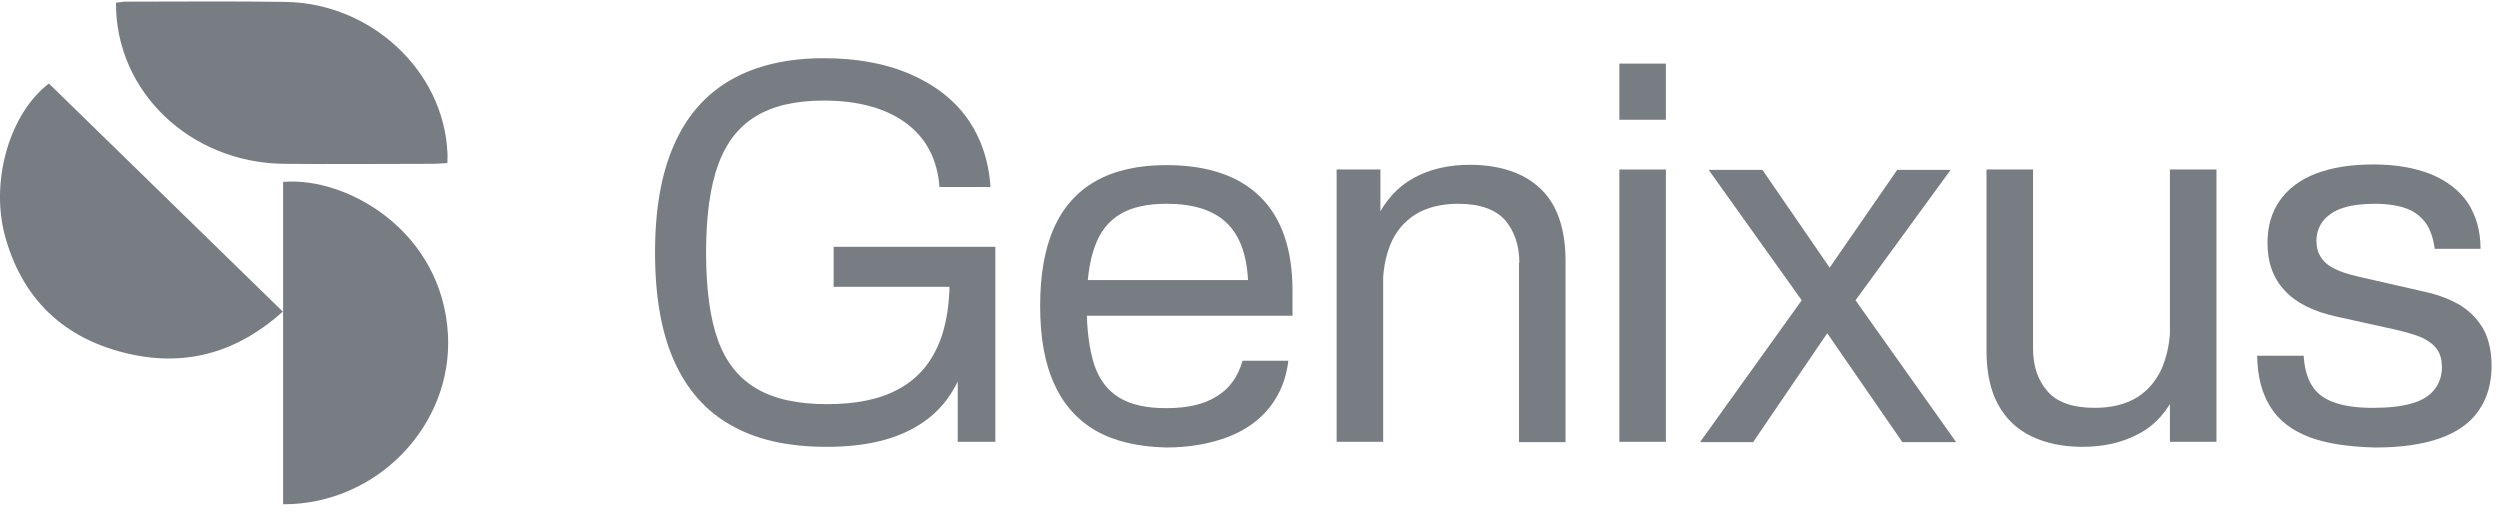
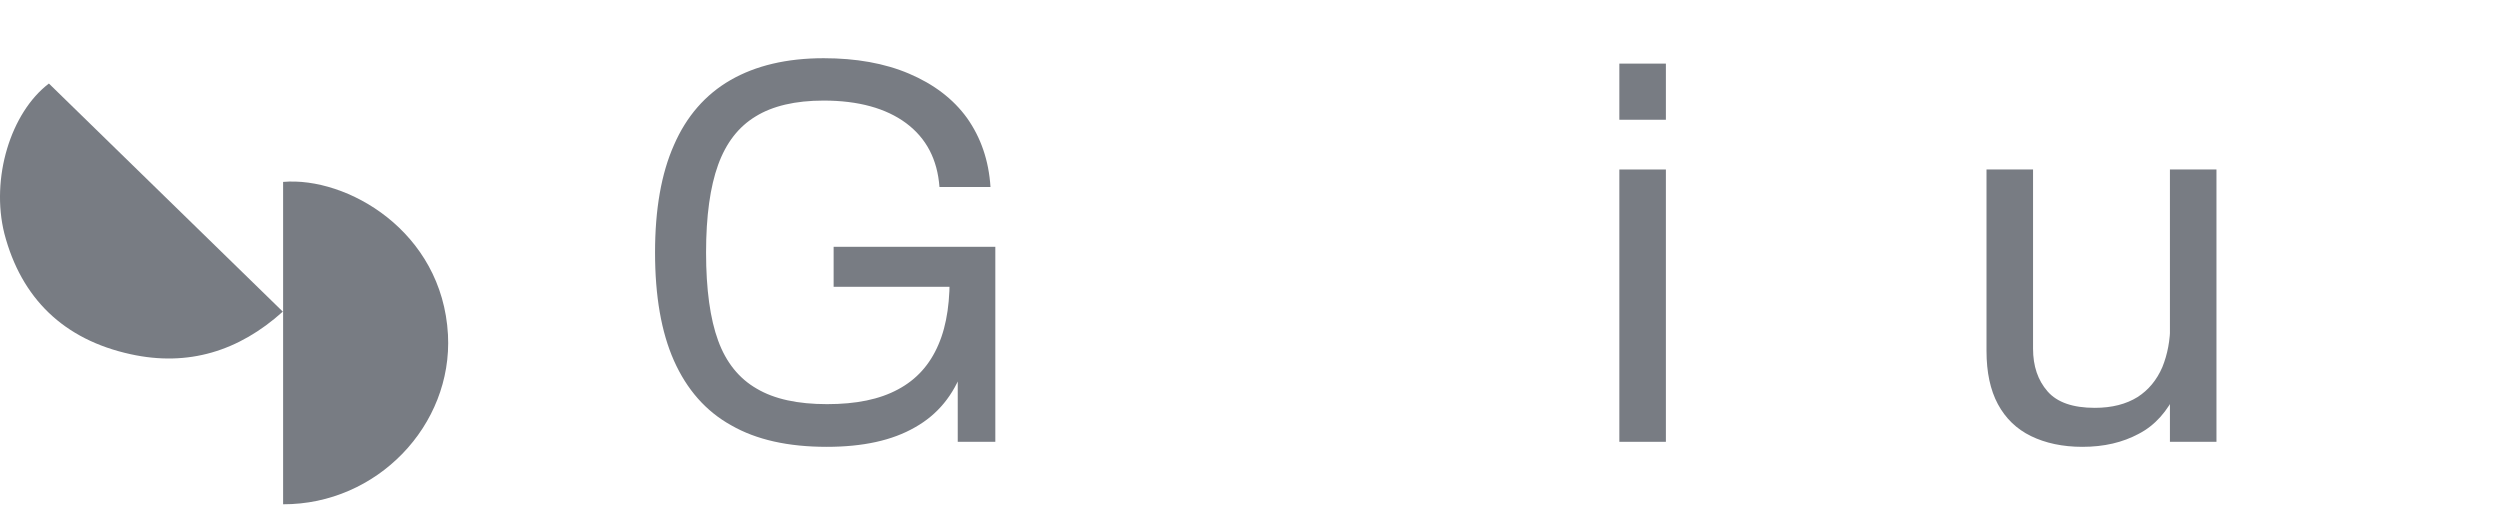
<svg xmlns="http://www.w3.org/2000/svg" width="169" height="35" viewBox="0 0 169 35" fill="none">
-   <path d="M30.245 11.018C29.902 11.036 29.654 11.073 29.406 11.073C25.996 11.073 22.586 11.111 19.176 11.073C12.851 10.999 7.802 6.187 7.84 0.185C8.069 0.166 8.297 0.111 8.526 0.111C12.127 0.111 15.727 0.073 19.309 0.129C25.101 0.222 29.978 4.793 30.245 10.293C30.264 10.498 30.245 10.702 30.245 11.018Z" fill="#787C83" />
  <path d="M3.306 5.647C8.545 10.755 13.803 15.883 19.118 21.066C16.146 23.741 12.717 24.8 8.831 23.945C4.315 22.961 1.439 20.174 0.295 15.79C-0.638 12.056 0.715 7.616 3.306 5.647Z" fill="#787C83" />
  <path d="M19.138 34.089C19.138 26.788 19.138 19.543 19.138 12.297C23.424 11.926 29.902 15.604 30.283 22.626C30.607 28.757 25.482 34.107 19.138 34.089Z" fill="#787C83" />
  <path d="M49.432 28.752C47.707 27.797 46.425 26.32 45.563 24.388C44.701 22.456 44.281 20.002 44.281 17.071C44.281 14.162 44.701 11.73 45.563 9.798C46.402 7.867 47.684 6.39 49.385 5.412C51.086 4.435 53.184 3.935 55.678 3.935C57.868 3.935 59.803 4.276 61.457 4.981C63.112 5.685 64.44 6.685 65.373 7.98C66.305 9.299 66.841 10.844 66.957 12.639H63.508C63.368 10.776 62.623 9.344 61.248 8.321C59.896 7.321 58.032 6.799 55.678 6.799C53.767 6.799 52.228 7.162 51.086 7.867C49.921 8.571 49.082 9.662 48.546 11.139C48.01 12.616 47.73 14.594 47.73 17.071C47.73 19.57 48.01 21.57 48.546 23.025C49.082 24.502 49.968 25.593 51.156 26.274C52.345 26.979 53.93 27.32 55.911 27.32C57.868 27.32 59.453 27.002 60.712 26.32C61.947 25.661 62.856 24.661 63.438 23.297C64.021 21.957 64.254 20.252 64.184 18.207L65.582 19.389H56.353V16.684H67.284V29.865H64.743V24.411L65.093 24.956C64.464 26.706 63.392 28.024 61.853 28.888C60.315 29.774 58.334 30.206 55.887 30.206C53.277 30.206 51.133 29.729 49.432 28.752Z" fill="#787C83" />
-   <path d="M74.112 29.137C72.854 28.41 71.898 27.364 71.269 25.955C70.616 24.546 70.314 22.774 70.314 20.683C70.314 18.592 70.616 16.82 71.246 15.411C71.875 14.002 72.831 12.934 74.089 12.229C75.347 11.525 76.932 11.161 78.843 11.161C81.64 11.161 83.761 11.888 85.206 13.32C86.651 14.752 87.373 16.865 87.373 19.66V21.342H72.201V18.933H84.367C84.273 17.161 83.784 15.865 82.875 15.024C81.966 14.184 80.638 13.775 78.867 13.775C77.561 13.775 76.513 14.002 75.72 14.479C74.928 14.956 74.345 15.684 73.996 16.706C73.623 17.729 73.46 19.047 73.46 20.683C73.46 22.319 73.646 23.637 73.972 24.66C74.322 25.683 74.881 26.41 75.674 26.887C76.466 27.364 77.515 27.592 78.82 27.592C80.242 27.592 81.383 27.342 82.246 26.796C83.108 26.273 83.691 25.478 83.994 24.387H87.093C86.954 25.592 86.534 26.637 85.835 27.523C85.136 28.41 84.18 29.091 82.992 29.546C81.78 30 80.405 30.25 78.82 30.25C76.956 30.205 75.371 29.841 74.112 29.137Z" fill="#787C83" />
-   <path d="M90.333 11.458H93.316V14.98H93.502V29.865H90.356V11.458H90.333ZM102.708 17.776C102.708 16.594 102.382 15.639 101.753 14.889C101.1 14.162 100.051 13.776 98.583 13.776C97.418 13.776 96.439 14.026 95.67 14.503C94.901 15.003 94.341 15.662 93.992 16.526C93.642 17.389 93.479 18.344 93.479 19.434L93.013 14.844C93.642 13.549 94.481 12.617 95.577 12.026C96.649 11.435 97.907 11.14 99.376 11.14C100.727 11.14 101.892 11.39 102.871 11.867C103.85 12.367 104.596 13.071 105.085 14.026C105.575 14.98 105.831 16.185 105.831 17.616V29.888H102.685V17.776H102.708Z" fill="#787C83" />
  <path d="M109.468 4.3H112.614V8.095H109.468V4.3ZM109.468 11.458H112.614V29.866H109.468V11.458Z" fill="#787C83" />
-   <path d="M121.796 20.299L115.504 11.481H119.139L123.684 18.094L128.252 11.481H131.864L125.432 20.299L132.237 29.889H128.601L123.521 22.526L118.51 29.889H114.921L121.796 20.299Z" fill="#787C83" />
  <path d="M137.434 23.57C137.434 24.752 137.761 25.707 138.413 26.456C139.066 27.206 140.138 27.57 141.606 27.57C142.771 27.57 143.727 27.32 144.496 26.843C145.242 26.366 145.801 25.684 146.174 24.82C146.523 23.957 146.71 23.002 146.71 21.912L147.129 26.502C146.523 27.797 145.684 28.752 144.589 29.32C143.494 29.911 142.235 30.206 140.767 30.206C139.439 30.206 138.273 29.956 137.294 29.479C136.316 29.002 135.57 28.275 135.057 27.32C134.544 26.366 134.288 25.161 134.288 23.73V11.458H137.434V23.57ZM146.687 11.458H149.833V29.865H146.687V11.458Z" fill="#787C83" />
-   <path d="M156.102 29.547C154.937 29.092 154.051 28.433 153.492 27.524C152.909 26.615 152.606 25.456 152.583 24.047H155.729C155.776 24.865 155.962 25.547 156.289 26.07C156.615 26.593 157.128 26.979 157.803 27.206C158.479 27.456 159.365 27.57 160.414 27.57C161.462 27.57 162.325 27.479 163.024 27.274C163.7 27.092 164.212 26.774 164.562 26.343C164.888 25.933 165.075 25.411 165.075 24.82C165.075 24.365 164.981 23.979 164.772 23.661C164.562 23.343 164.259 23.093 163.816 22.866C163.373 22.661 162.767 22.479 161.998 22.297L157.99 21.411C156.405 21.07 155.217 20.479 154.447 19.639C153.655 18.798 153.282 17.73 153.282 16.412C153.282 15.298 153.562 14.344 154.121 13.548C154.68 12.753 155.496 12.139 156.568 11.73C157.64 11.321 158.922 11.117 160.46 11.117C161.952 11.117 163.234 11.344 164.329 11.775C165.424 12.23 166.24 12.866 166.823 13.707C167.382 14.571 167.685 15.593 167.685 16.82H164.585C164.492 16.093 164.282 15.502 163.979 15.071C163.653 14.639 163.234 14.298 162.674 14.094C162.115 13.889 161.392 13.775 160.53 13.775C159.691 13.775 158.969 13.866 158.409 14.048C157.827 14.23 157.384 14.525 157.058 14.912C156.755 15.298 156.592 15.752 156.592 16.275C156.592 16.707 156.685 17.07 156.895 17.389C157.081 17.684 157.384 17.957 157.803 18.161C158.2 18.366 158.759 18.548 159.458 18.707L163.84 19.707C164.888 19.934 165.751 20.275 166.426 20.707C167.102 21.161 167.592 21.706 167.941 22.366C168.268 23.025 168.431 23.82 168.431 24.729C168.431 25.933 168.128 26.956 167.545 27.774C166.962 28.615 166.077 29.229 164.912 29.638C163.723 30.047 162.301 30.251 160.6 30.251C158.712 30.206 157.267 29.979 156.102 29.547Z" fill="#787C83" />
</svg>